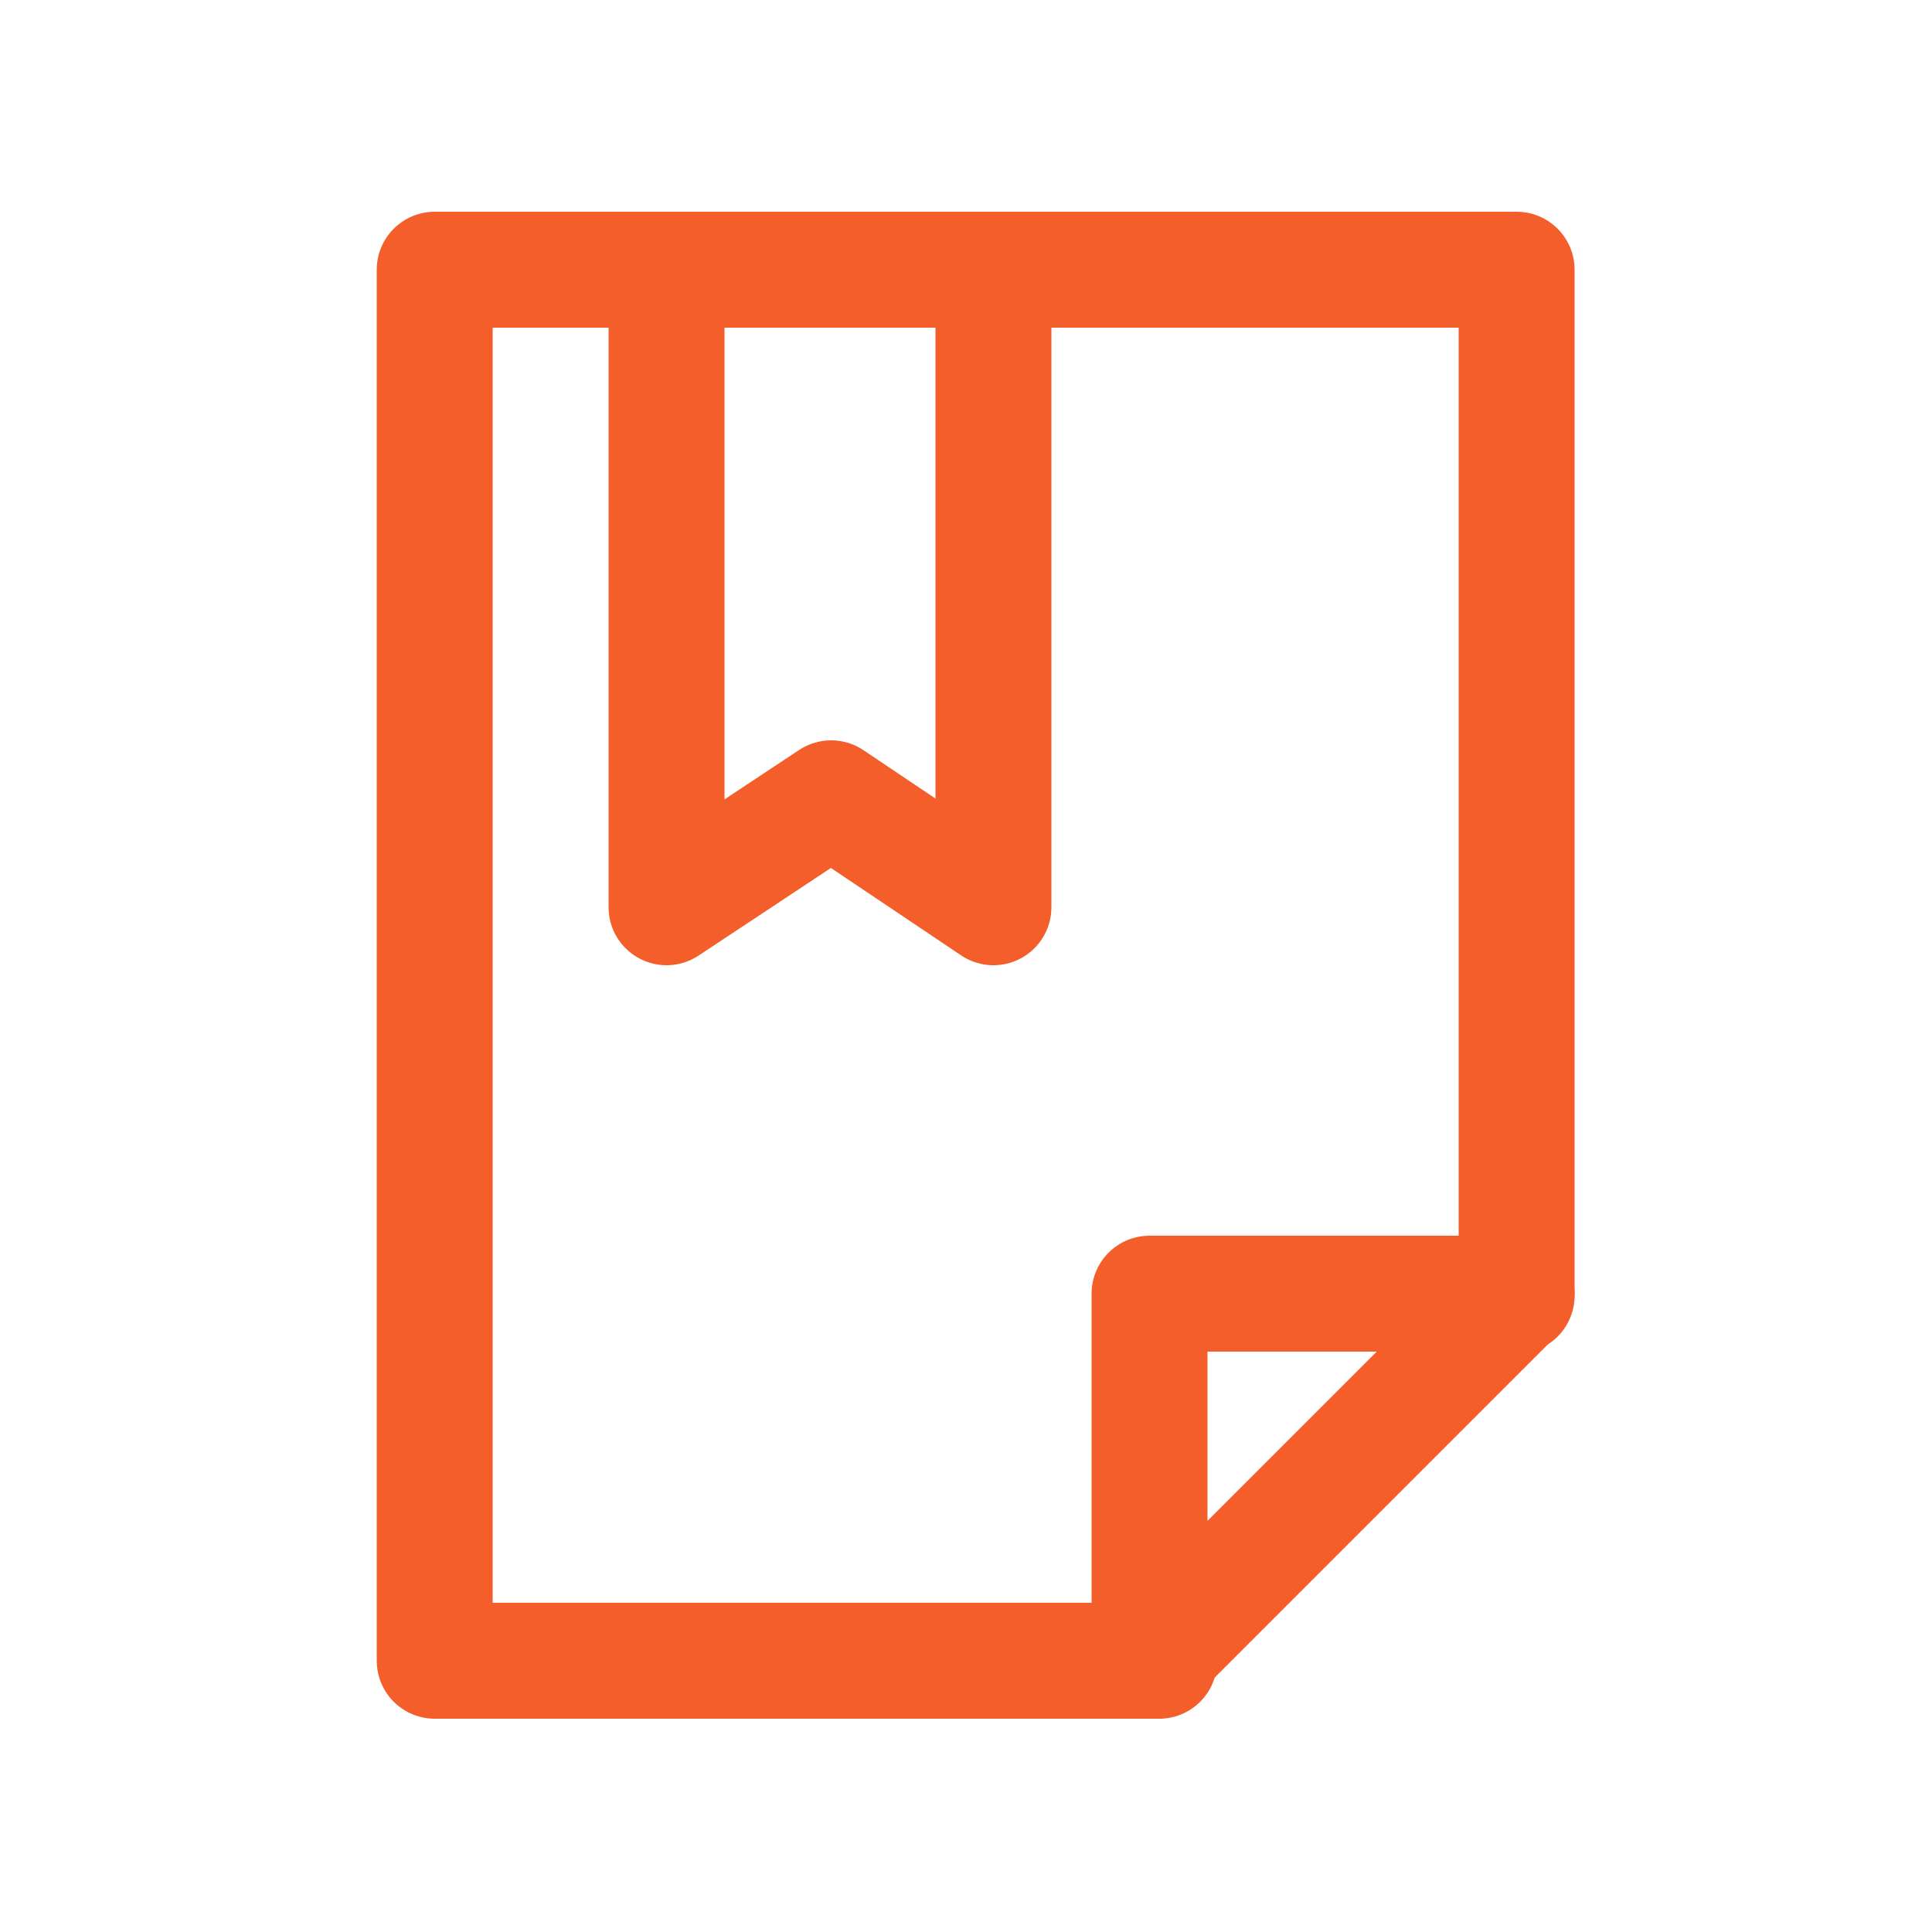
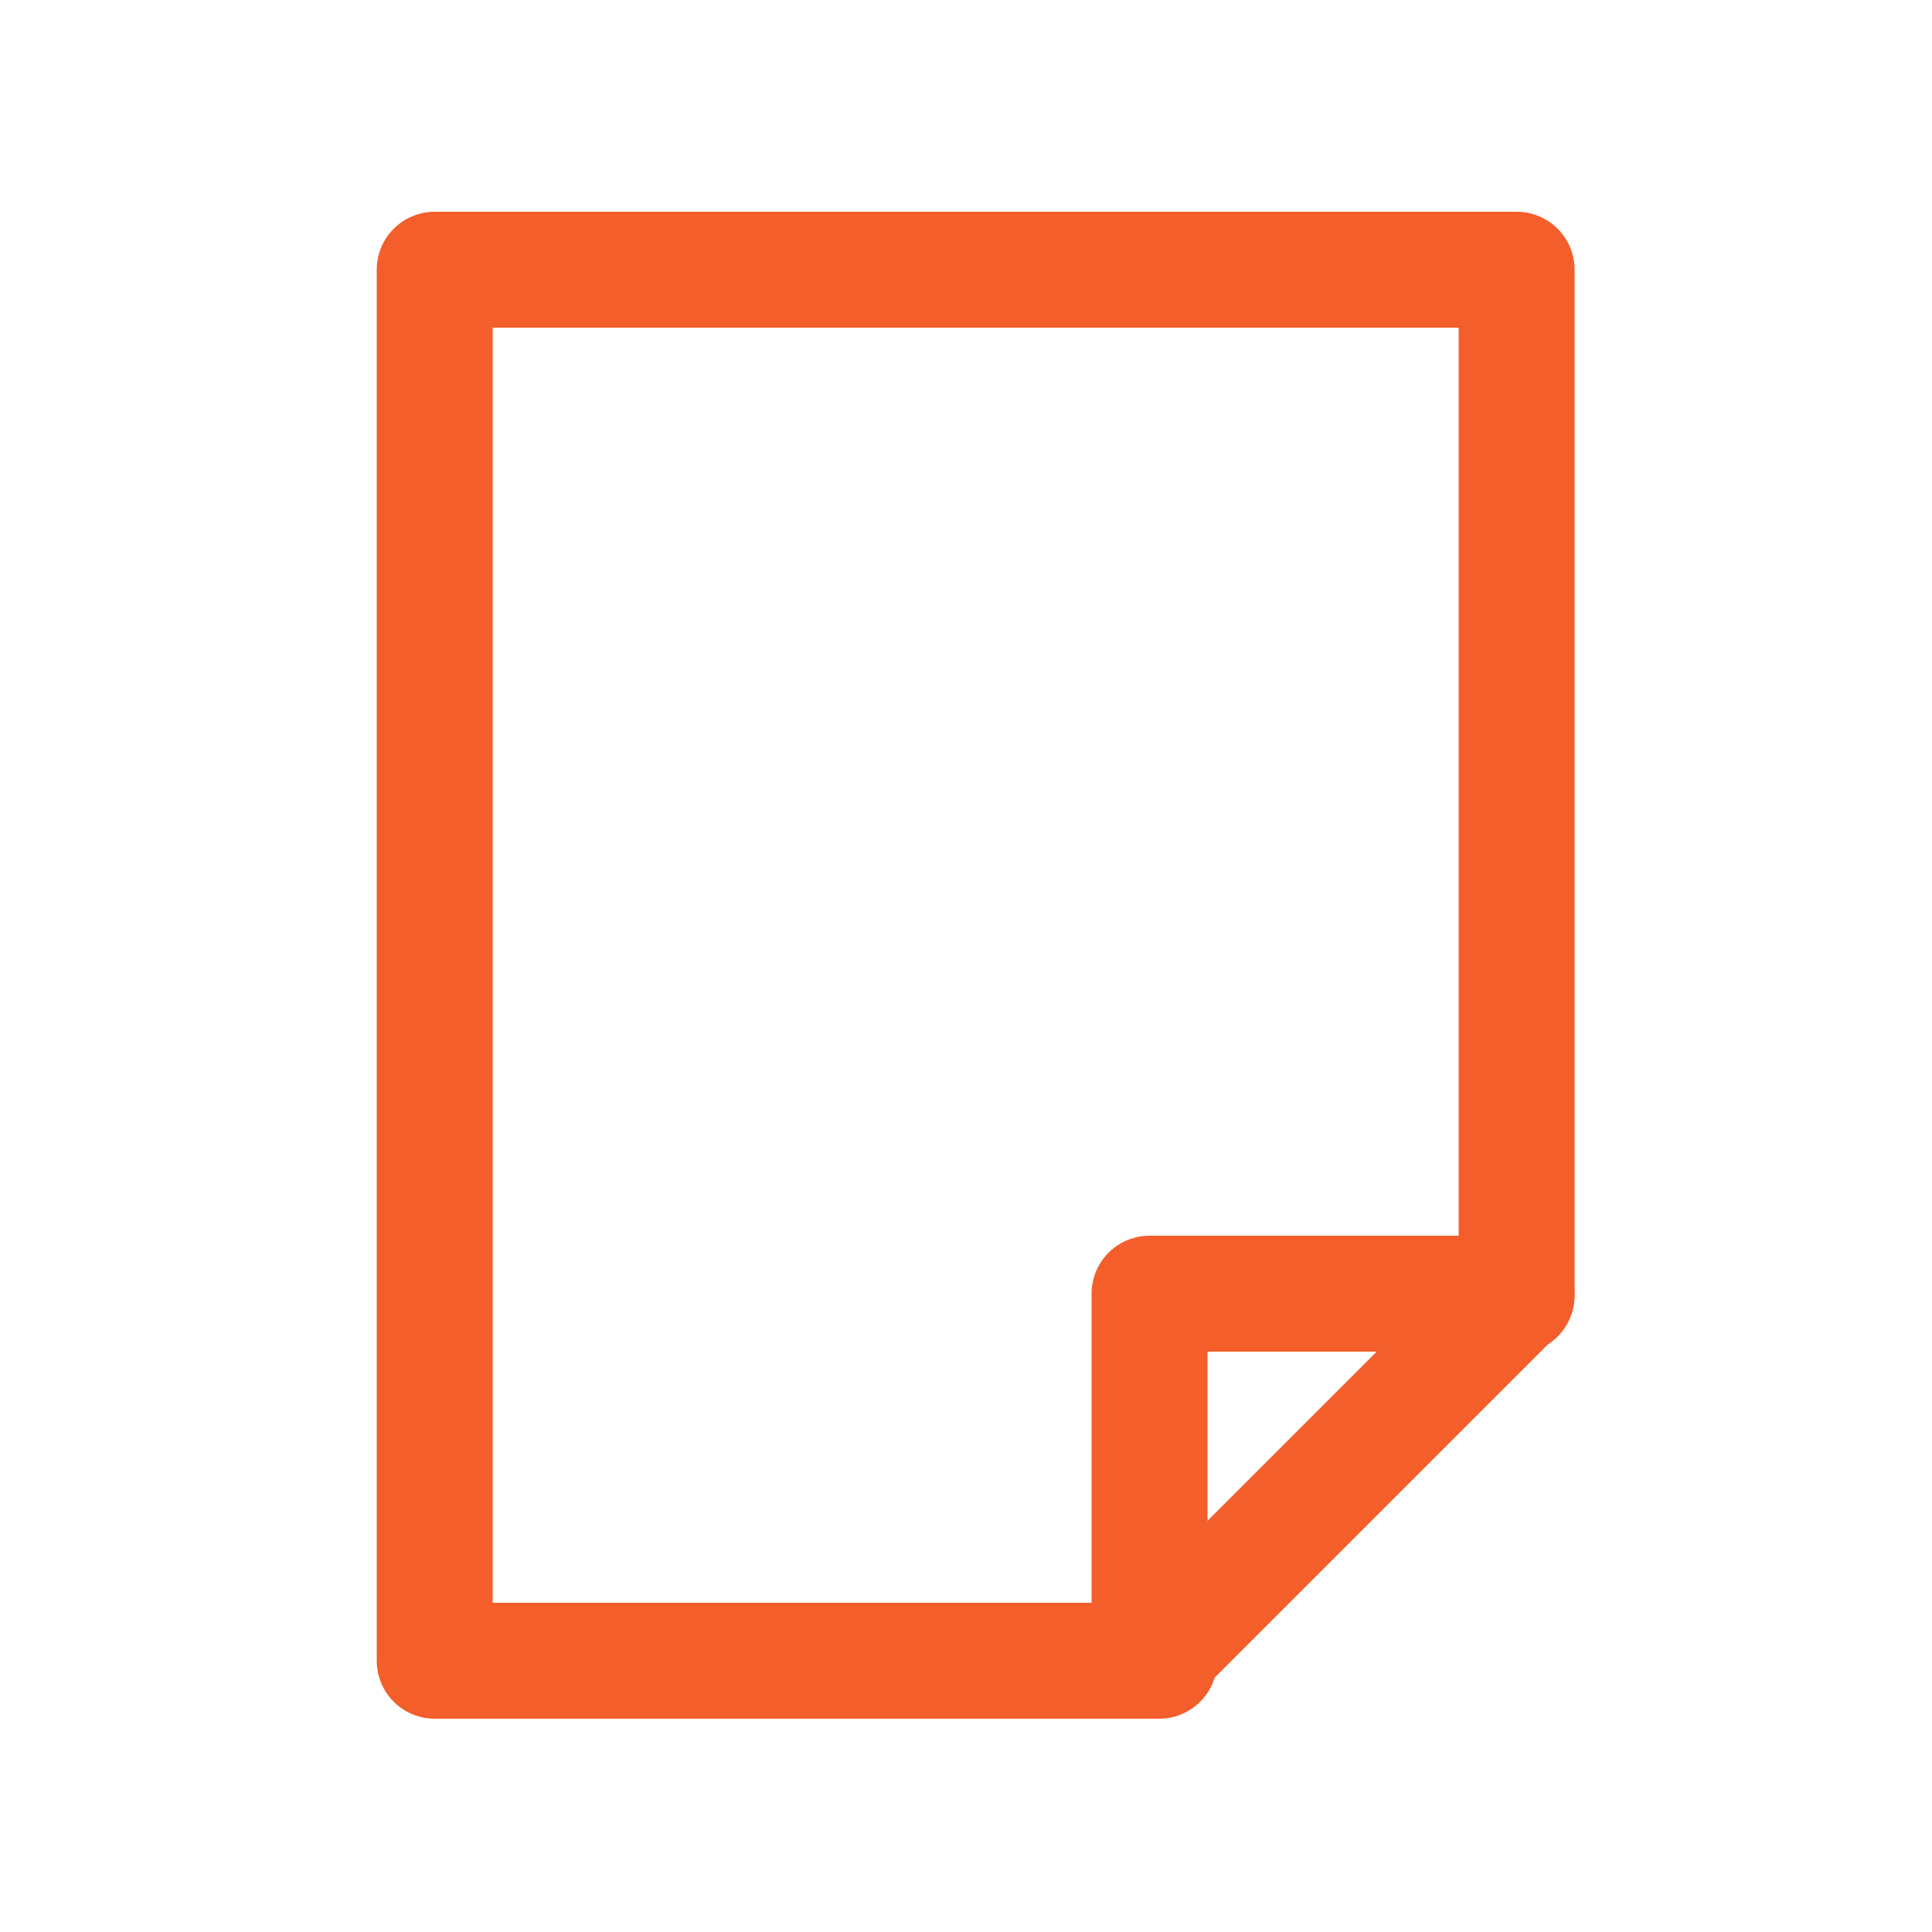
<svg xmlns="http://www.w3.org/2000/svg" width="50" height="50" viewBox="0 0 50 50" fill="none">
  <path d="M30 42.98H11.25V6.98H39.25V33.53" stroke="#F35E2A" stroke-width="3" stroke-linecap="round" stroke-linejoin="round" />
  <path d="M29.75 42.98V33.48H39.25L29.75 42.98Z" stroke="#F35E2A" stroke-width="3" stroke-linecap="round" stroke-linejoin="round" />
-   <path d="M25.71 7.98V23.48L21.51 20.66L17.25 23.48V7.98" stroke="#F35E2A" stroke-width="3" stroke-linecap="round" stroke-linejoin="round" />
</svg>